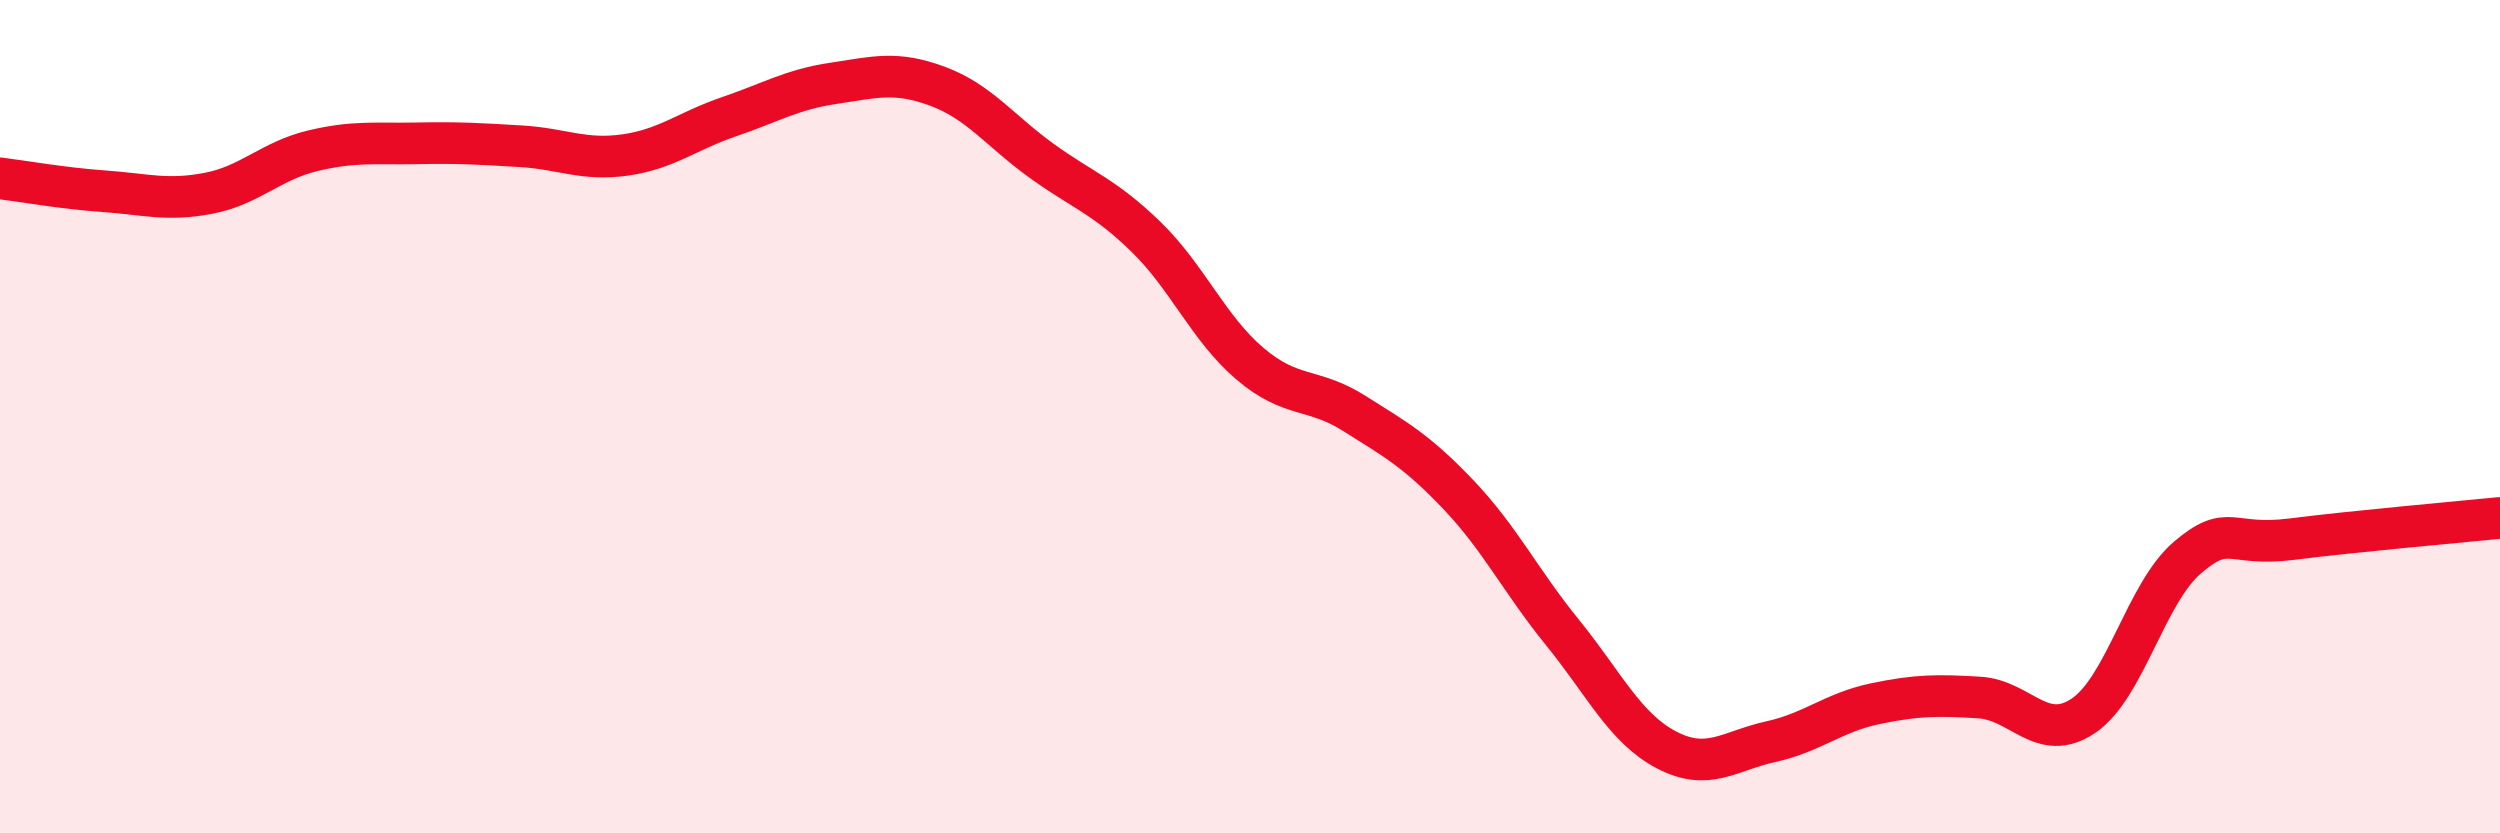
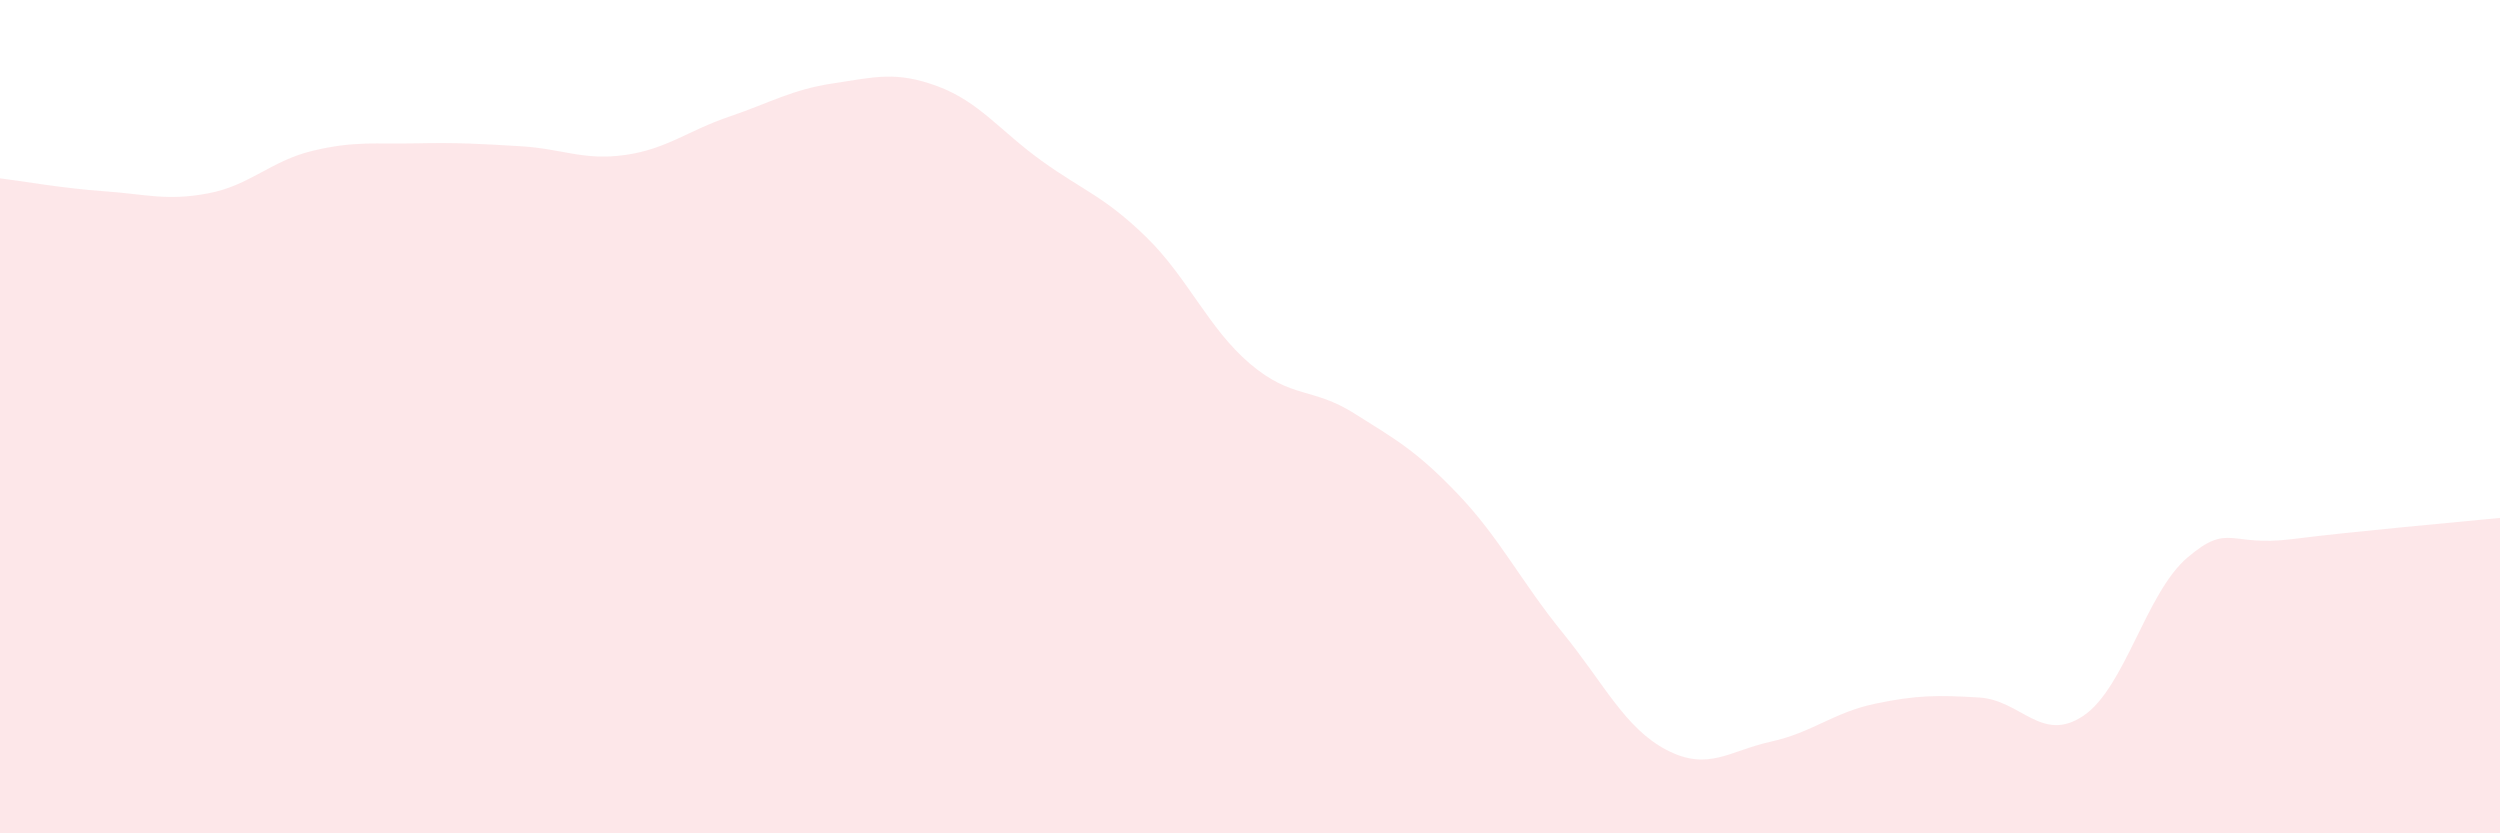
<svg xmlns="http://www.w3.org/2000/svg" width="60" height="20" viewBox="0 0 60 20">
  <path d="M 0,4.28 C 0.5,4.34 1.5,4.52 2.5,4.59 C 3.5,4.66 4,4.83 5,4.64 C 6,4.45 6.5,3.86 7.5,3.62 C 8.5,3.38 9,3.46 10,3.44 C 11,3.42 11.5,3.45 12.5,3.51 C 13.5,3.57 14,3.86 15,3.72 C 16,3.58 16.5,3.14 17.5,2.8 C 18.5,2.46 19,2.15 20,2 C 21,1.85 21.5,1.7 22.5,2.07 C 23.5,2.44 24,3.14 25,3.86 C 26,4.58 26.5,4.71 27.5,5.68 C 28.5,6.65 29,7.88 30,8.73 C 31,9.58 31.5,9.29 32.5,9.92 C 33.5,10.55 34,10.82 35,11.87 C 36,12.92 36.5,13.95 37.5,15.18 C 38.5,16.41 39,17.48 40,18 C 41,18.52 41.5,18.02 42.5,17.8 C 43.5,17.58 44,17.1 45,16.89 C 46,16.68 46.5,16.68 47.5,16.74 C 48.5,16.8 49,17.85 50,17.18 C 51,16.51 51.5,14.23 52.5,13.38 C 53.5,12.53 53.5,13.13 55,12.94 C 56.5,12.75 59,12.53 60,12.43L60 20L0 20Z" fill="#EB0A25" opacity="0.1" stroke-linecap="round" stroke-linejoin="round" />
-   <path d="M 0,4.28 C 0.5,4.34 1.5,4.52 2.5,4.59 C 3.5,4.66 4,4.83 5,4.64 C 6,4.45 6.5,3.86 7.5,3.62 C 8.5,3.38 9,3.46 10,3.44 C 11,3.42 11.5,3.45 12.5,3.51 C 13.5,3.57 14,3.86 15,3.72 C 16,3.58 16.5,3.14 17.5,2.8 C 18.5,2.46 19,2.15 20,2 C 21,1.85 21.5,1.7 22.5,2.07 C 23.5,2.44 24,3.14 25,3.86 C 26,4.58 26.5,4.71 27.5,5.68 C 28.5,6.65 29,7.88 30,8.73 C 31,9.58 31.5,9.29 32.5,9.92 C 33.5,10.55 34,10.82 35,11.87 C 36,12.92 36.5,13.95 37.5,15.18 C 38.5,16.41 39,17.48 40,18 C 41,18.52 41.5,18.02 42.5,17.8 C 43.5,17.58 44,17.1 45,16.89 C 46,16.68 46.5,16.68 47.5,16.74 C 48.5,16.8 49,17.85 50,17.18 C 51,16.51 51.5,14.23 52.5,13.38 C 53.5,12.53 53.5,13.13 55,12.94 C 56.5,12.75 59,12.53 60,12.43" stroke="#EB0A25" stroke-width="1" fill="none" stroke-linecap="round" stroke-linejoin="round" />
</svg>